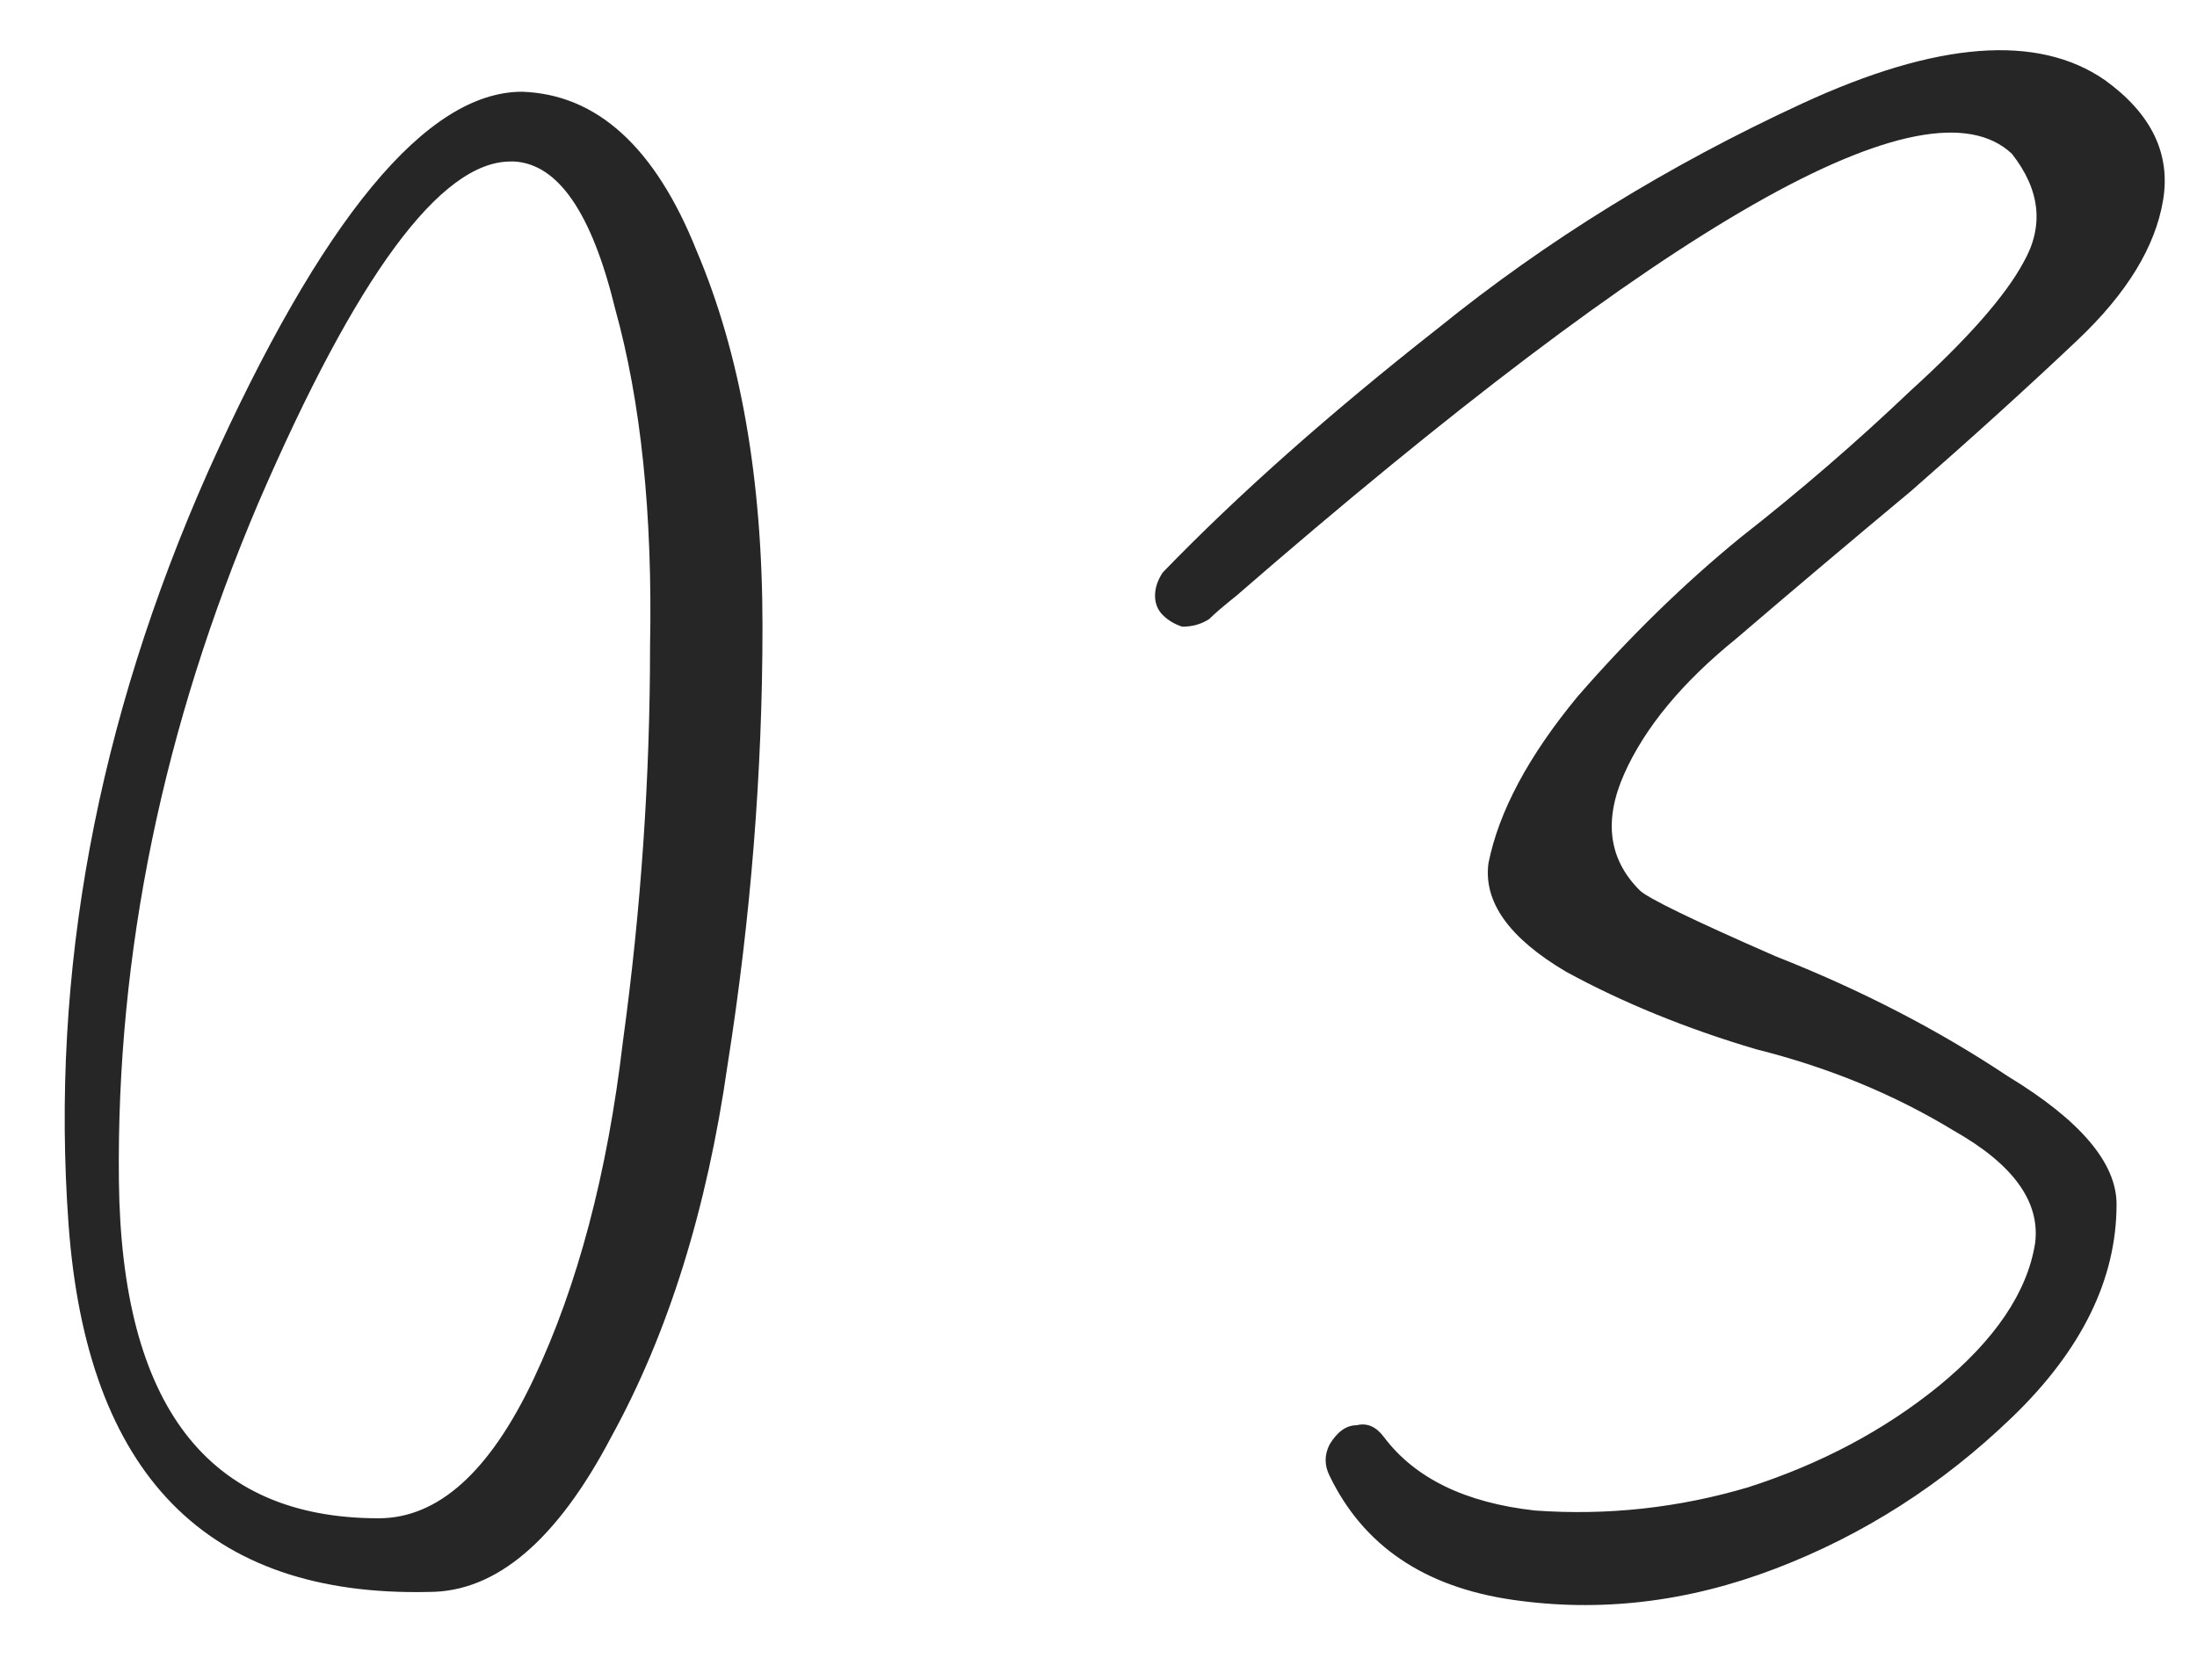
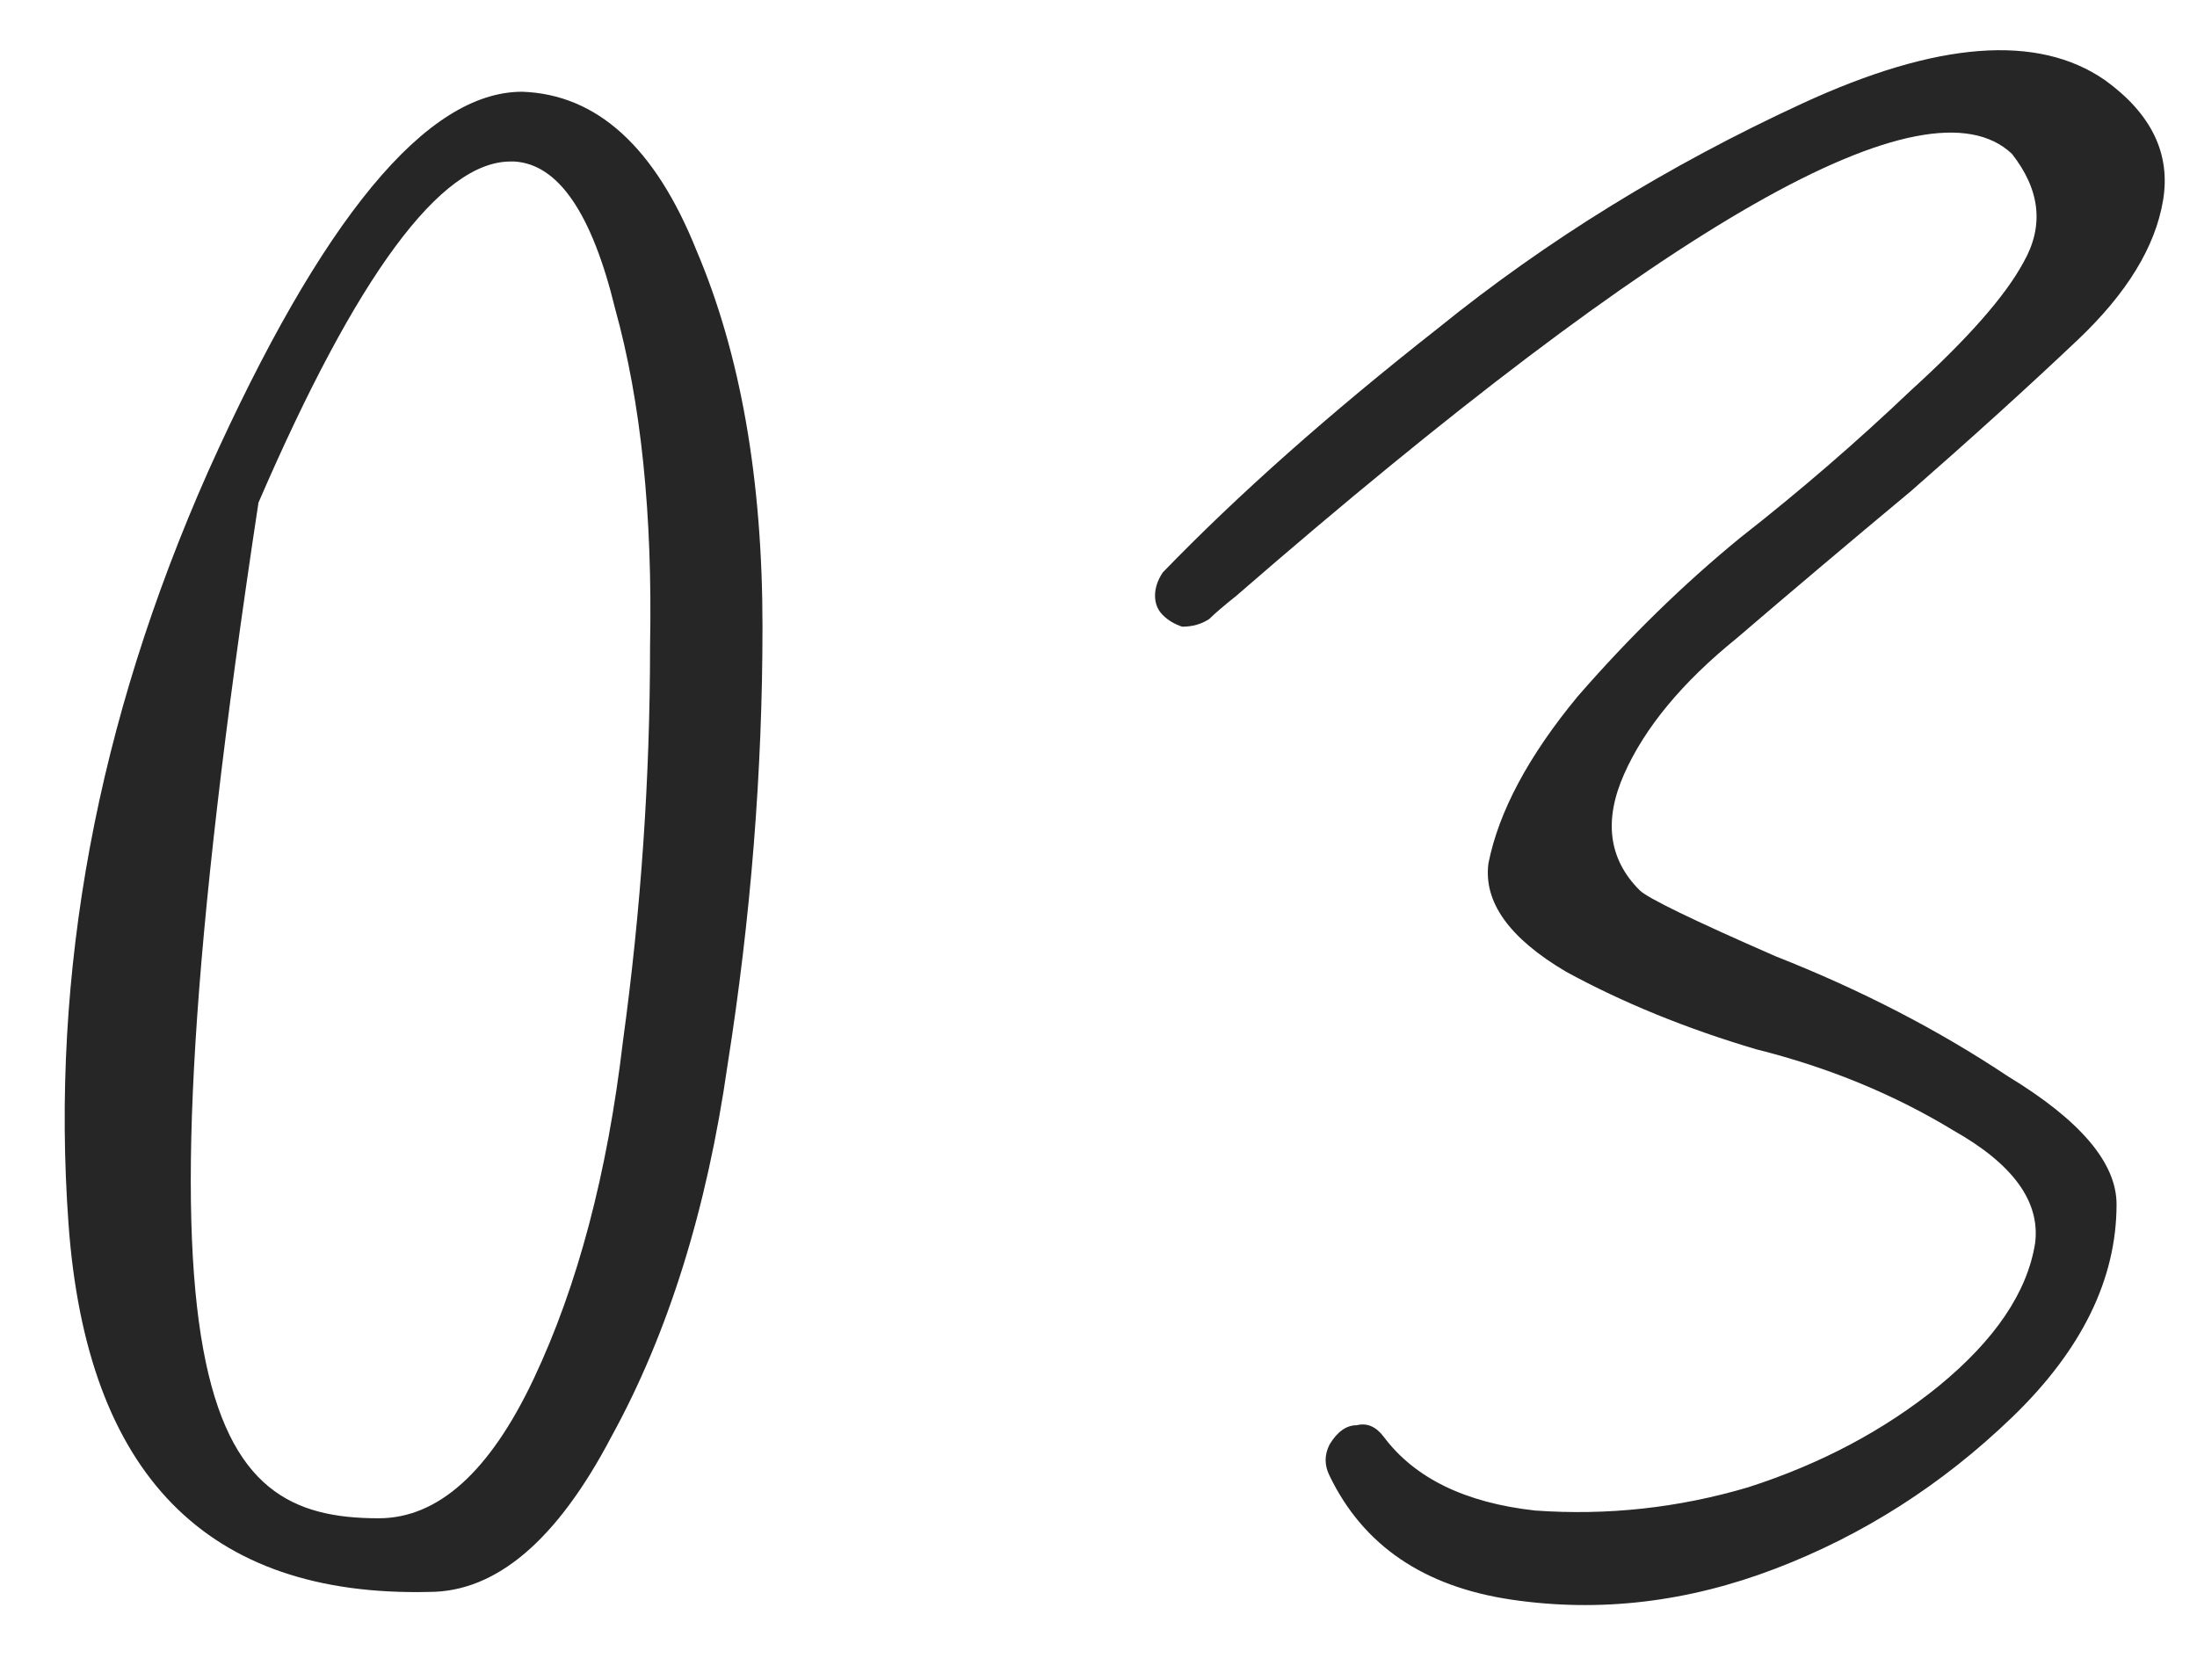
<svg xmlns="http://www.w3.org/2000/svg" width="34" height="26" viewBox="0 0 34 26" fill="none">
-   <path d="M8.08 1.42C9.24 1.46 10.14 2.28 10.78 3.88C11.46 5.48 11.8 7.42 11.8 9.7C11.8 11.94 11.62 14.2 11.26 16.48C10.94 18.72 10.34 20.64 9.46 22.24C8.62 23.84 7.68 24.64 6.64 24.64C3.2 24.72 1.34 22.82 1.06 18.94C0.78 15.06 1.5 11.18 3.22 7.3C4.98 3.38 6.6 1.42 8.08 1.42ZM5.86 23.5C6.78 23.5 7.58 22.78 8.26 21.34C8.94 19.9 9.4 18.16 9.64 16.12C9.92 14.08 10.06 12.04 10.06 10C10.1 7.96 9.92 6.22 9.52 4.78C9.16 3.3 8.64 2.54 7.96 2.5C7.92 2.5 7.9 2.5 7.9 2.5C6.82 2.5 5.52 4.26 4 7.78C2.52 11.26 1.8 14.76 1.84 18.28C1.88 21.76 3.22 23.5 5.86 23.5ZM25.375 13.78C25.495 13.9 26.195 14.24 27.475 14.8C28.795 15.32 29.995 15.94 31.075 16.66C32.195 17.34 32.755 18 32.755 18.64C32.755 19.8 32.215 20.9 31.135 21.94C30.055 22.98 28.835 23.76 27.475 24.28C26.115 24.8 24.755 24.96 23.395 24.76C22.035 24.56 21.095 23.92 20.575 22.84C20.495 22.68 20.495 22.52 20.575 22.36C20.695 22.16 20.835 22.06 20.995 22.06C21.155 22.02 21.295 22.08 21.415 22.24C21.895 22.88 22.675 23.26 23.755 23.38C24.875 23.46 25.975 23.34 27.055 23.02C28.175 22.66 29.155 22.14 29.995 21.46C30.875 20.74 31.375 20 31.495 19.24C31.575 18.6 31.155 18.02 30.235 17.5C29.315 16.94 28.295 16.52 27.175 16.24C26.095 15.92 25.115 15.52 24.235 15.04C23.355 14.52 22.955 13.96 23.035 13.36C23.195 12.56 23.655 11.7 24.415 10.78C25.215 9.86 26.055 9.04 26.935 8.32C27.855 7.6 28.735 6.84 29.575 6.04C30.455 5.24 31.035 4.58 31.315 4.06C31.635 3.5 31.575 2.94 31.135 2.38C29.815 1.14 25.815 3.42 19.135 9.22C18.935 9.38 18.795 9.5 18.715 9.58C18.595 9.66 18.455 9.7 18.295 9.7C18.175 9.66 18.075 9.6 17.995 9.52C17.915 9.44 17.875 9.34 17.875 9.22C17.875 9.1 17.915 8.98 17.995 8.86C19.155 7.66 20.575 6.4 22.255 5.08C23.935 3.72 25.815 2.56 27.895 1.6C29.975 0.64 31.535 0.52 32.575 1.24C33.295 1.76 33.595 2.38 33.475 3.1C33.355 3.82 32.915 4.54 32.155 5.26C31.395 5.98 30.535 6.76 29.575 7.6C28.615 8.4 27.715 9.16 26.875 9.88C26.035 10.56 25.455 11.26 25.135 11.98C24.815 12.7 24.895 13.3 25.375 13.78Z" fill="#262626" />
+   <path d="M8.08 1.42C9.24 1.46 10.14 2.28 10.78 3.88C11.46 5.48 11.8 7.42 11.8 9.7C11.8 11.94 11.62 14.2 11.26 16.48C10.94 18.72 10.34 20.64 9.46 22.24C8.62 23.84 7.68 24.64 6.64 24.64C3.2 24.72 1.34 22.82 1.06 18.94C0.78 15.06 1.5 11.18 3.22 7.3C4.98 3.38 6.6 1.42 8.08 1.42ZM5.86 23.5C6.78 23.5 7.58 22.78 8.26 21.34C8.94 19.9 9.4 18.16 9.64 16.12C9.92 14.08 10.06 12.04 10.06 10C10.1 7.96 9.92 6.22 9.52 4.78C9.16 3.3 8.64 2.54 7.96 2.5C7.92 2.5 7.9 2.5 7.9 2.5C6.82 2.5 5.52 4.26 4 7.78C1.88 21.76 3.22 23.5 5.86 23.5ZM25.375 13.78C25.495 13.9 26.195 14.24 27.475 14.8C28.795 15.32 29.995 15.94 31.075 16.66C32.195 17.34 32.755 18 32.755 18.64C32.755 19.8 32.215 20.9 31.135 21.94C30.055 22.98 28.835 23.76 27.475 24.28C26.115 24.8 24.755 24.96 23.395 24.76C22.035 24.56 21.095 23.92 20.575 22.84C20.495 22.68 20.495 22.52 20.575 22.36C20.695 22.16 20.835 22.06 20.995 22.06C21.155 22.02 21.295 22.08 21.415 22.24C21.895 22.88 22.675 23.26 23.755 23.38C24.875 23.46 25.975 23.34 27.055 23.02C28.175 22.66 29.155 22.14 29.995 21.46C30.875 20.74 31.375 20 31.495 19.24C31.575 18.6 31.155 18.02 30.235 17.5C29.315 16.94 28.295 16.52 27.175 16.24C26.095 15.92 25.115 15.52 24.235 15.04C23.355 14.52 22.955 13.96 23.035 13.36C23.195 12.56 23.655 11.7 24.415 10.78C25.215 9.86 26.055 9.04 26.935 8.32C27.855 7.6 28.735 6.84 29.575 6.04C30.455 5.24 31.035 4.58 31.315 4.06C31.635 3.5 31.575 2.94 31.135 2.38C29.815 1.14 25.815 3.42 19.135 9.22C18.935 9.38 18.795 9.5 18.715 9.58C18.595 9.66 18.455 9.7 18.295 9.7C18.175 9.66 18.075 9.6 17.995 9.52C17.915 9.44 17.875 9.34 17.875 9.22C17.875 9.1 17.915 8.98 17.995 8.86C19.155 7.66 20.575 6.4 22.255 5.08C23.935 3.72 25.815 2.56 27.895 1.6C29.975 0.64 31.535 0.52 32.575 1.24C33.295 1.76 33.595 2.38 33.475 3.1C33.355 3.82 32.915 4.54 32.155 5.26C31.395 5.98 30.535 6.76 29.575 7.6C28.615 8.4 27.715 9.16 26.875 9.88C26.035 10.56 25.455 11.26 25.135 11.98C24.815 12.7 24.895 13.3 25.375 13.78Z" fill="#262626" />
</svg>